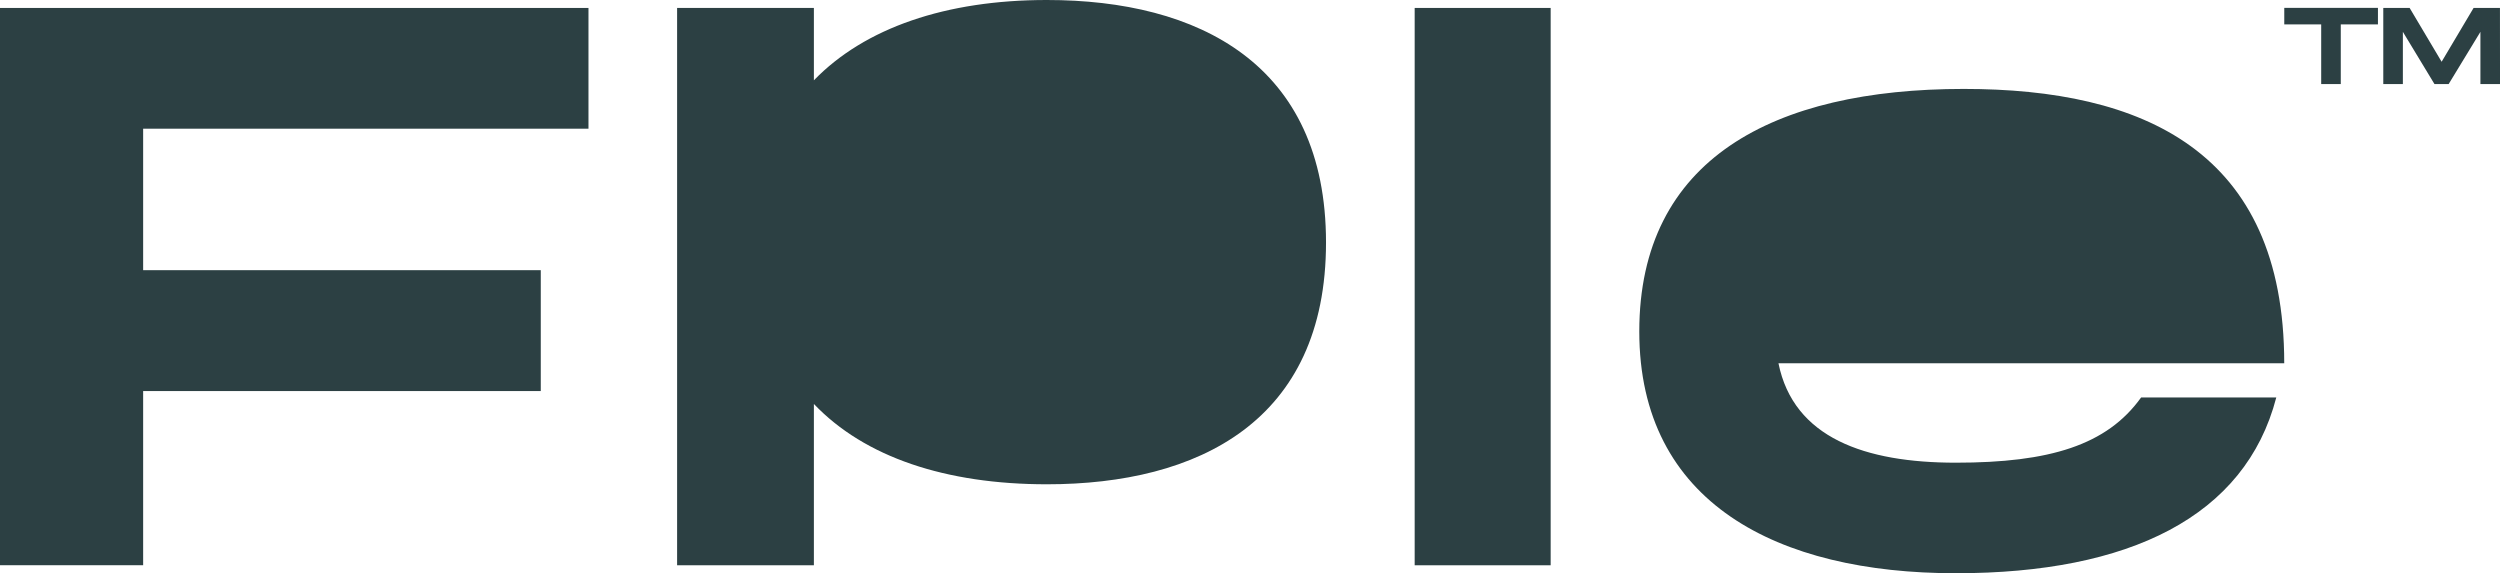
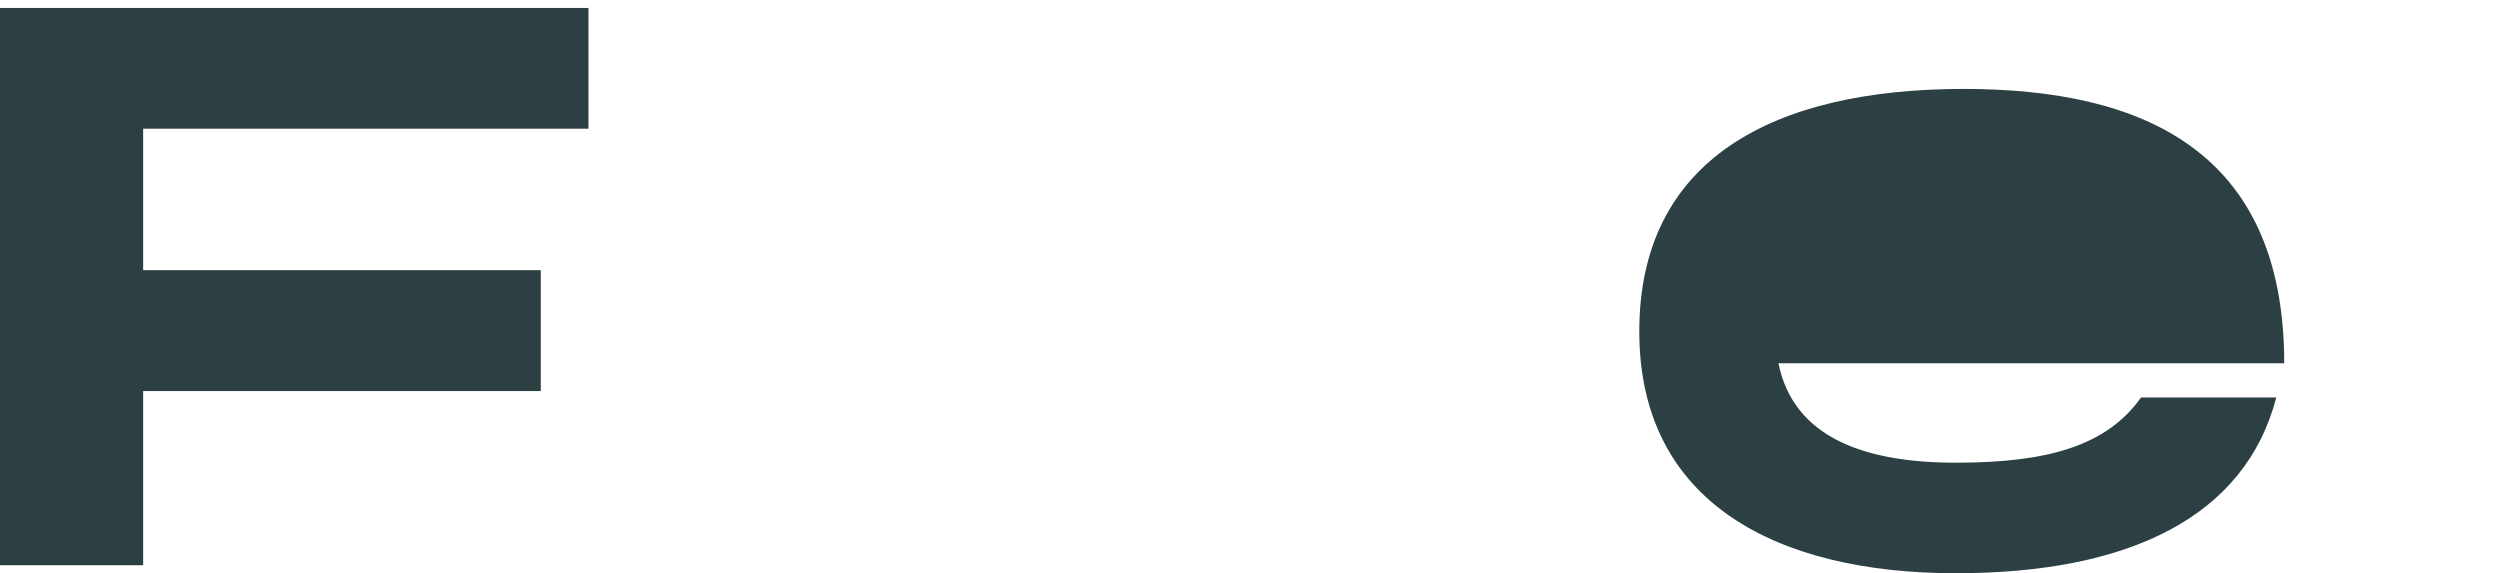
<svg xmlns="http://www.w3.org/2000/svg" id="FPLE_Logo" data-name="FPLE Logo" width="182" height="41.73" viewBox="0 0 182 41.73">
  <g id="Group_2" data-name="Group 2" transform="translate(0 0.579)">
    <g id="Group_1" data-name="Group 1" transform="translate(0 0)">
      <path id="Path_1" data-name="Path 1" d="M533.547,357.65v10.3h28.947v8.8H533.547v12.679H523.126V348.86h42.841v8.79Z" transform="translate(-523.126 -348.86)" fill="#2c4043" />
    </g>
  </g>
-   <rect id="Rectangle_1" data-name="Rectangle 1" width="9.9" height="40.574" transform="translate(102.988 0.578)" fill="#2c4043" />
  <path id="Path_2" data-name="Path 2" d="M755.833,386.427c-6.6,0-11.81-1.8-12.911-7.237h36.82c0-15.515-10.363-19.973-23.331-19.973-13.837,0-23.621,5.094-23.621,17.658,0,12.5,10.074,17.6,23.042,17.6,12.621,0,21.073-4.11,23.331-12.794h-9.842C766.832,385.153,762.664,386.427,755.833,386.427Z" transform="translate(-613.45 -352.743)" fill="#2c4043" />
-   <path id="Path_3" data-name="Path 3" d="M636.649,347.843c-7.352,0-13.258,2.026-16.963,5.847v-5.268h-9.958v40.574h9.958V377.252c3.7,3.88,9.61,5.847,16.963,5.847,11,0,20.32-4.574,20.32-17.6S647.648,347.843,636.649,347.843Z" transform="translate(-560.435 -347.843)" fill="#2c4043" />
  <g id="Group_4" data-name="Group 4" transform="translate(166.292 0.578)">
    <g id="Group_3" data-name="Group 3" transform="translate(0 0)">
-       <path id="Path_4" data-name="Path 4" d="M822.1,350.055h-2.705V354.4h-1.426v-4.345h-2.688v-1.2h6.82Zm8.887,4.345h-1.427v-3.8l-2.312,3.8h-1.033l-2.3-3.8v3.8h-1.426v-5.542h1.918l2.329,3.919,2.328-3.919h1.919Z" transform="translate(-815.278 -348.859)" fill="#2c4043" />
-     </g>
+       </g>
  </g>
</svg>